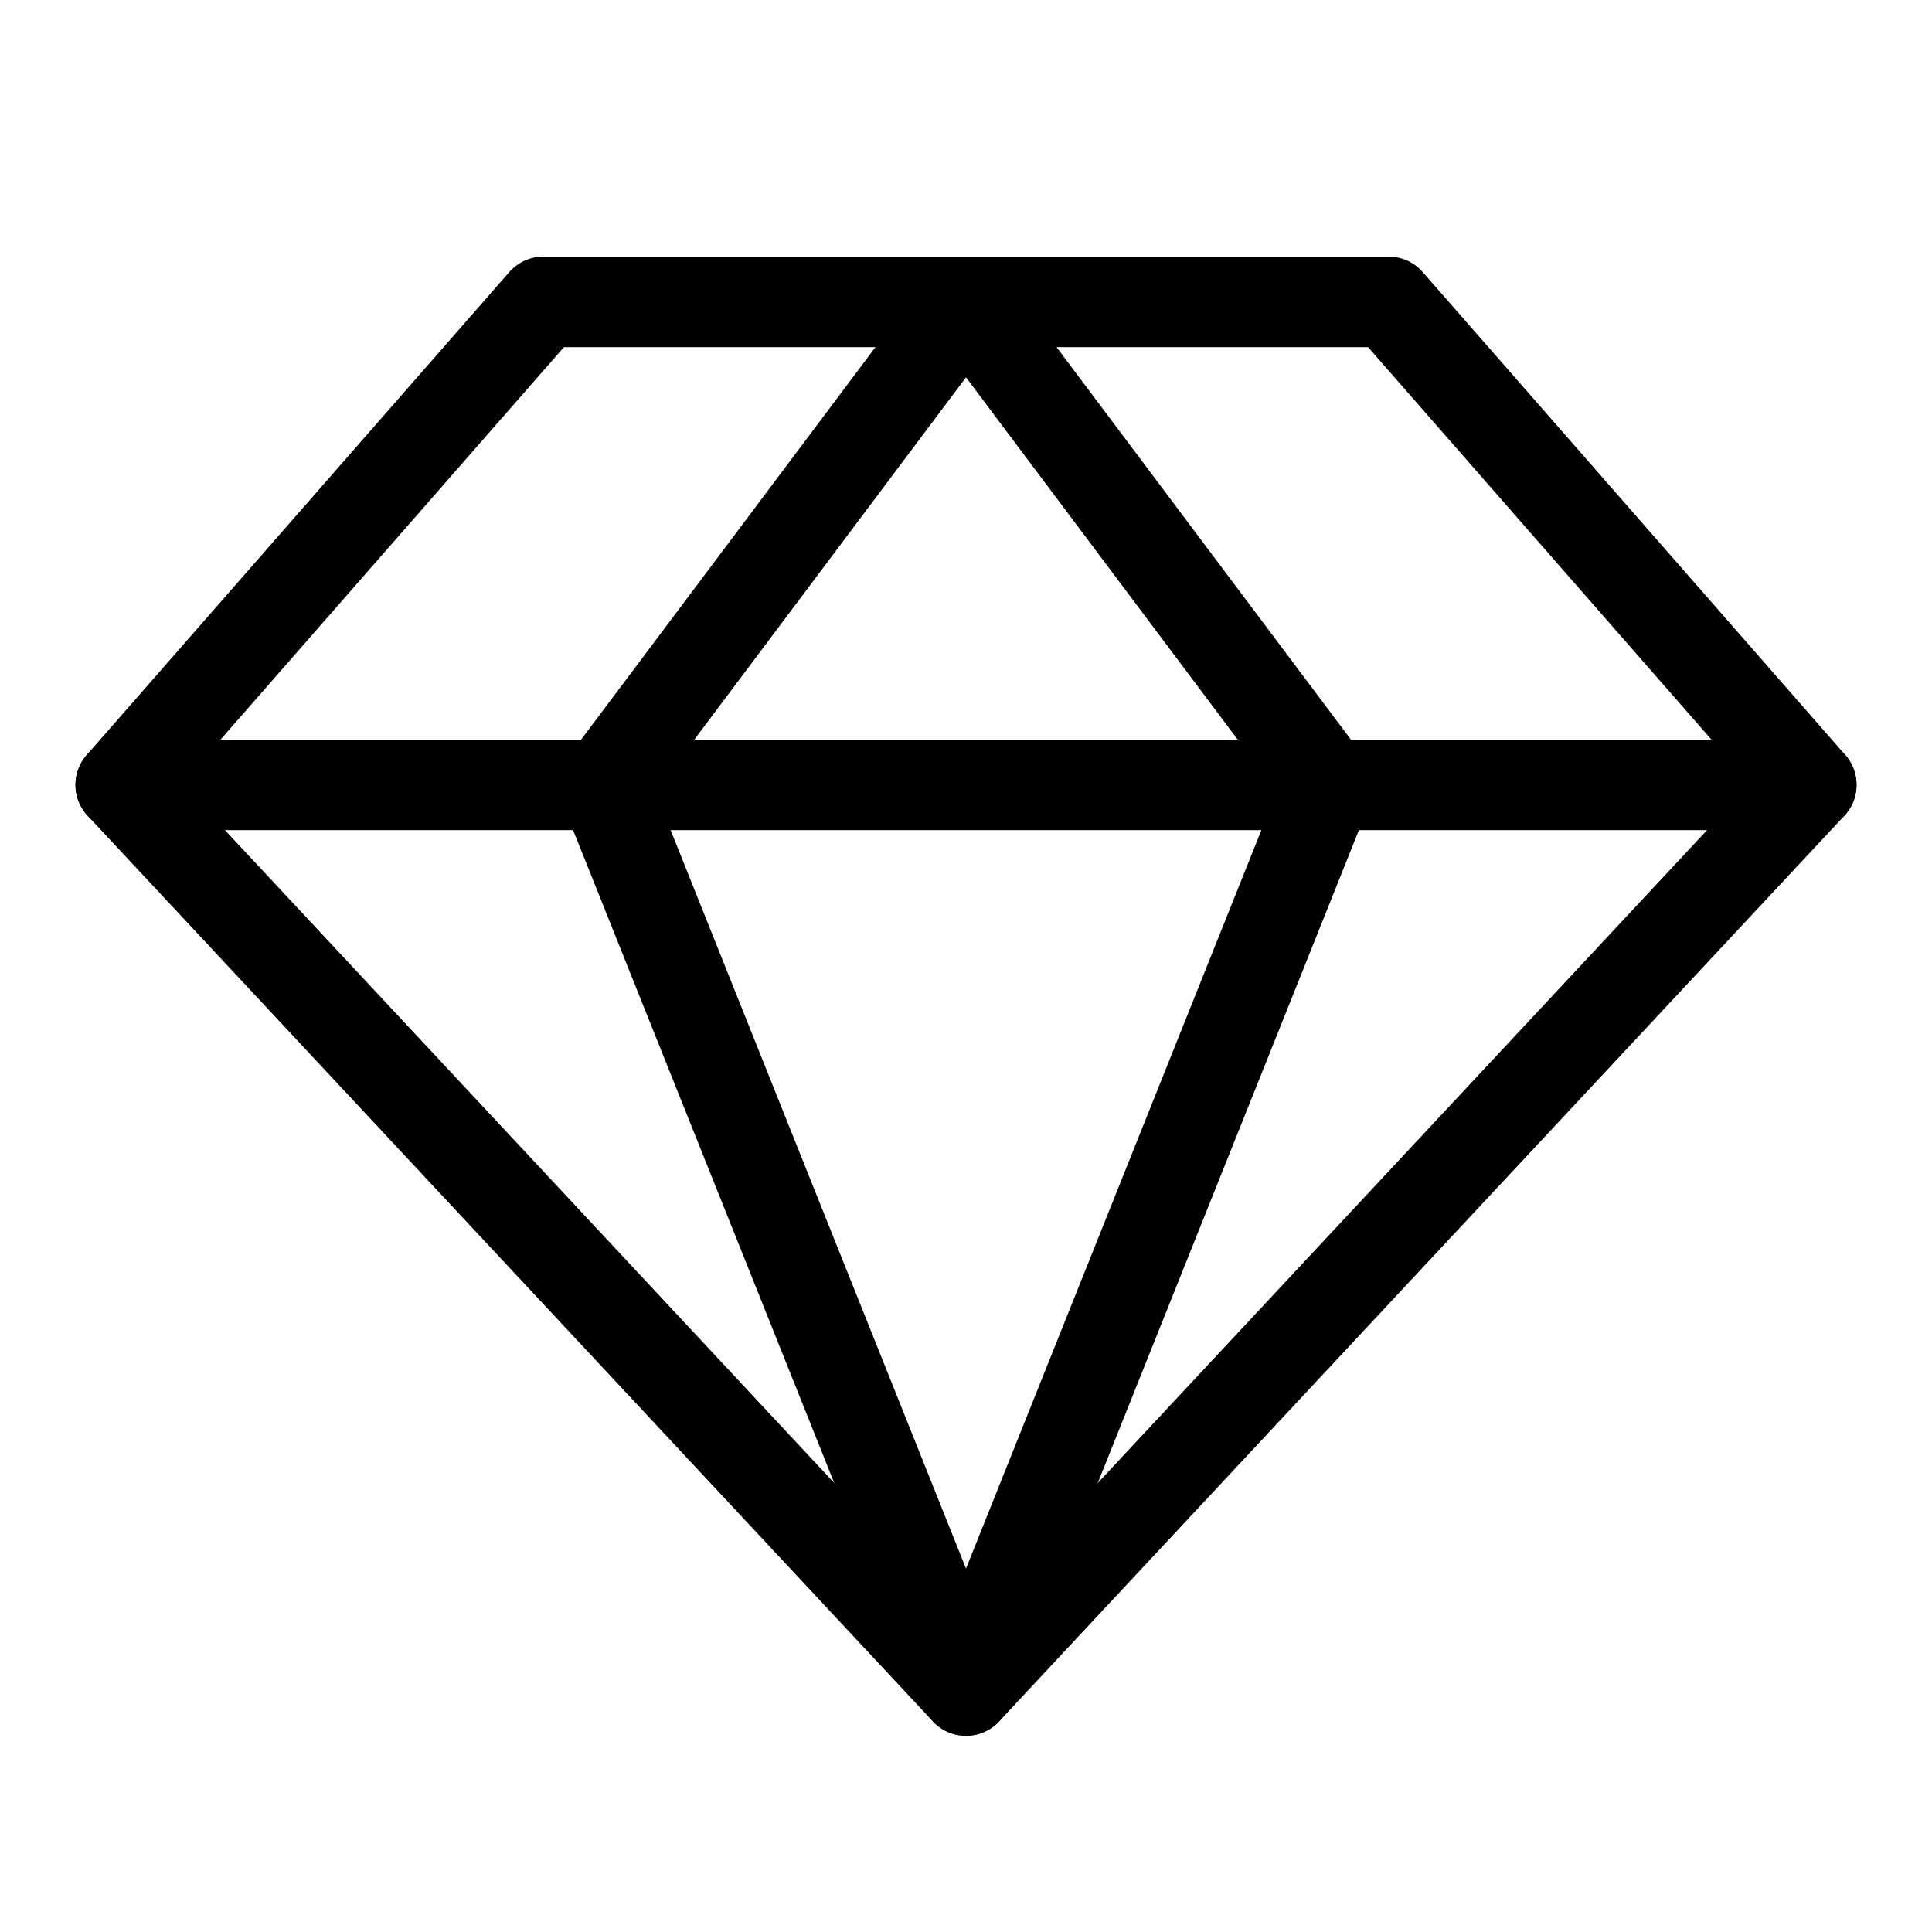
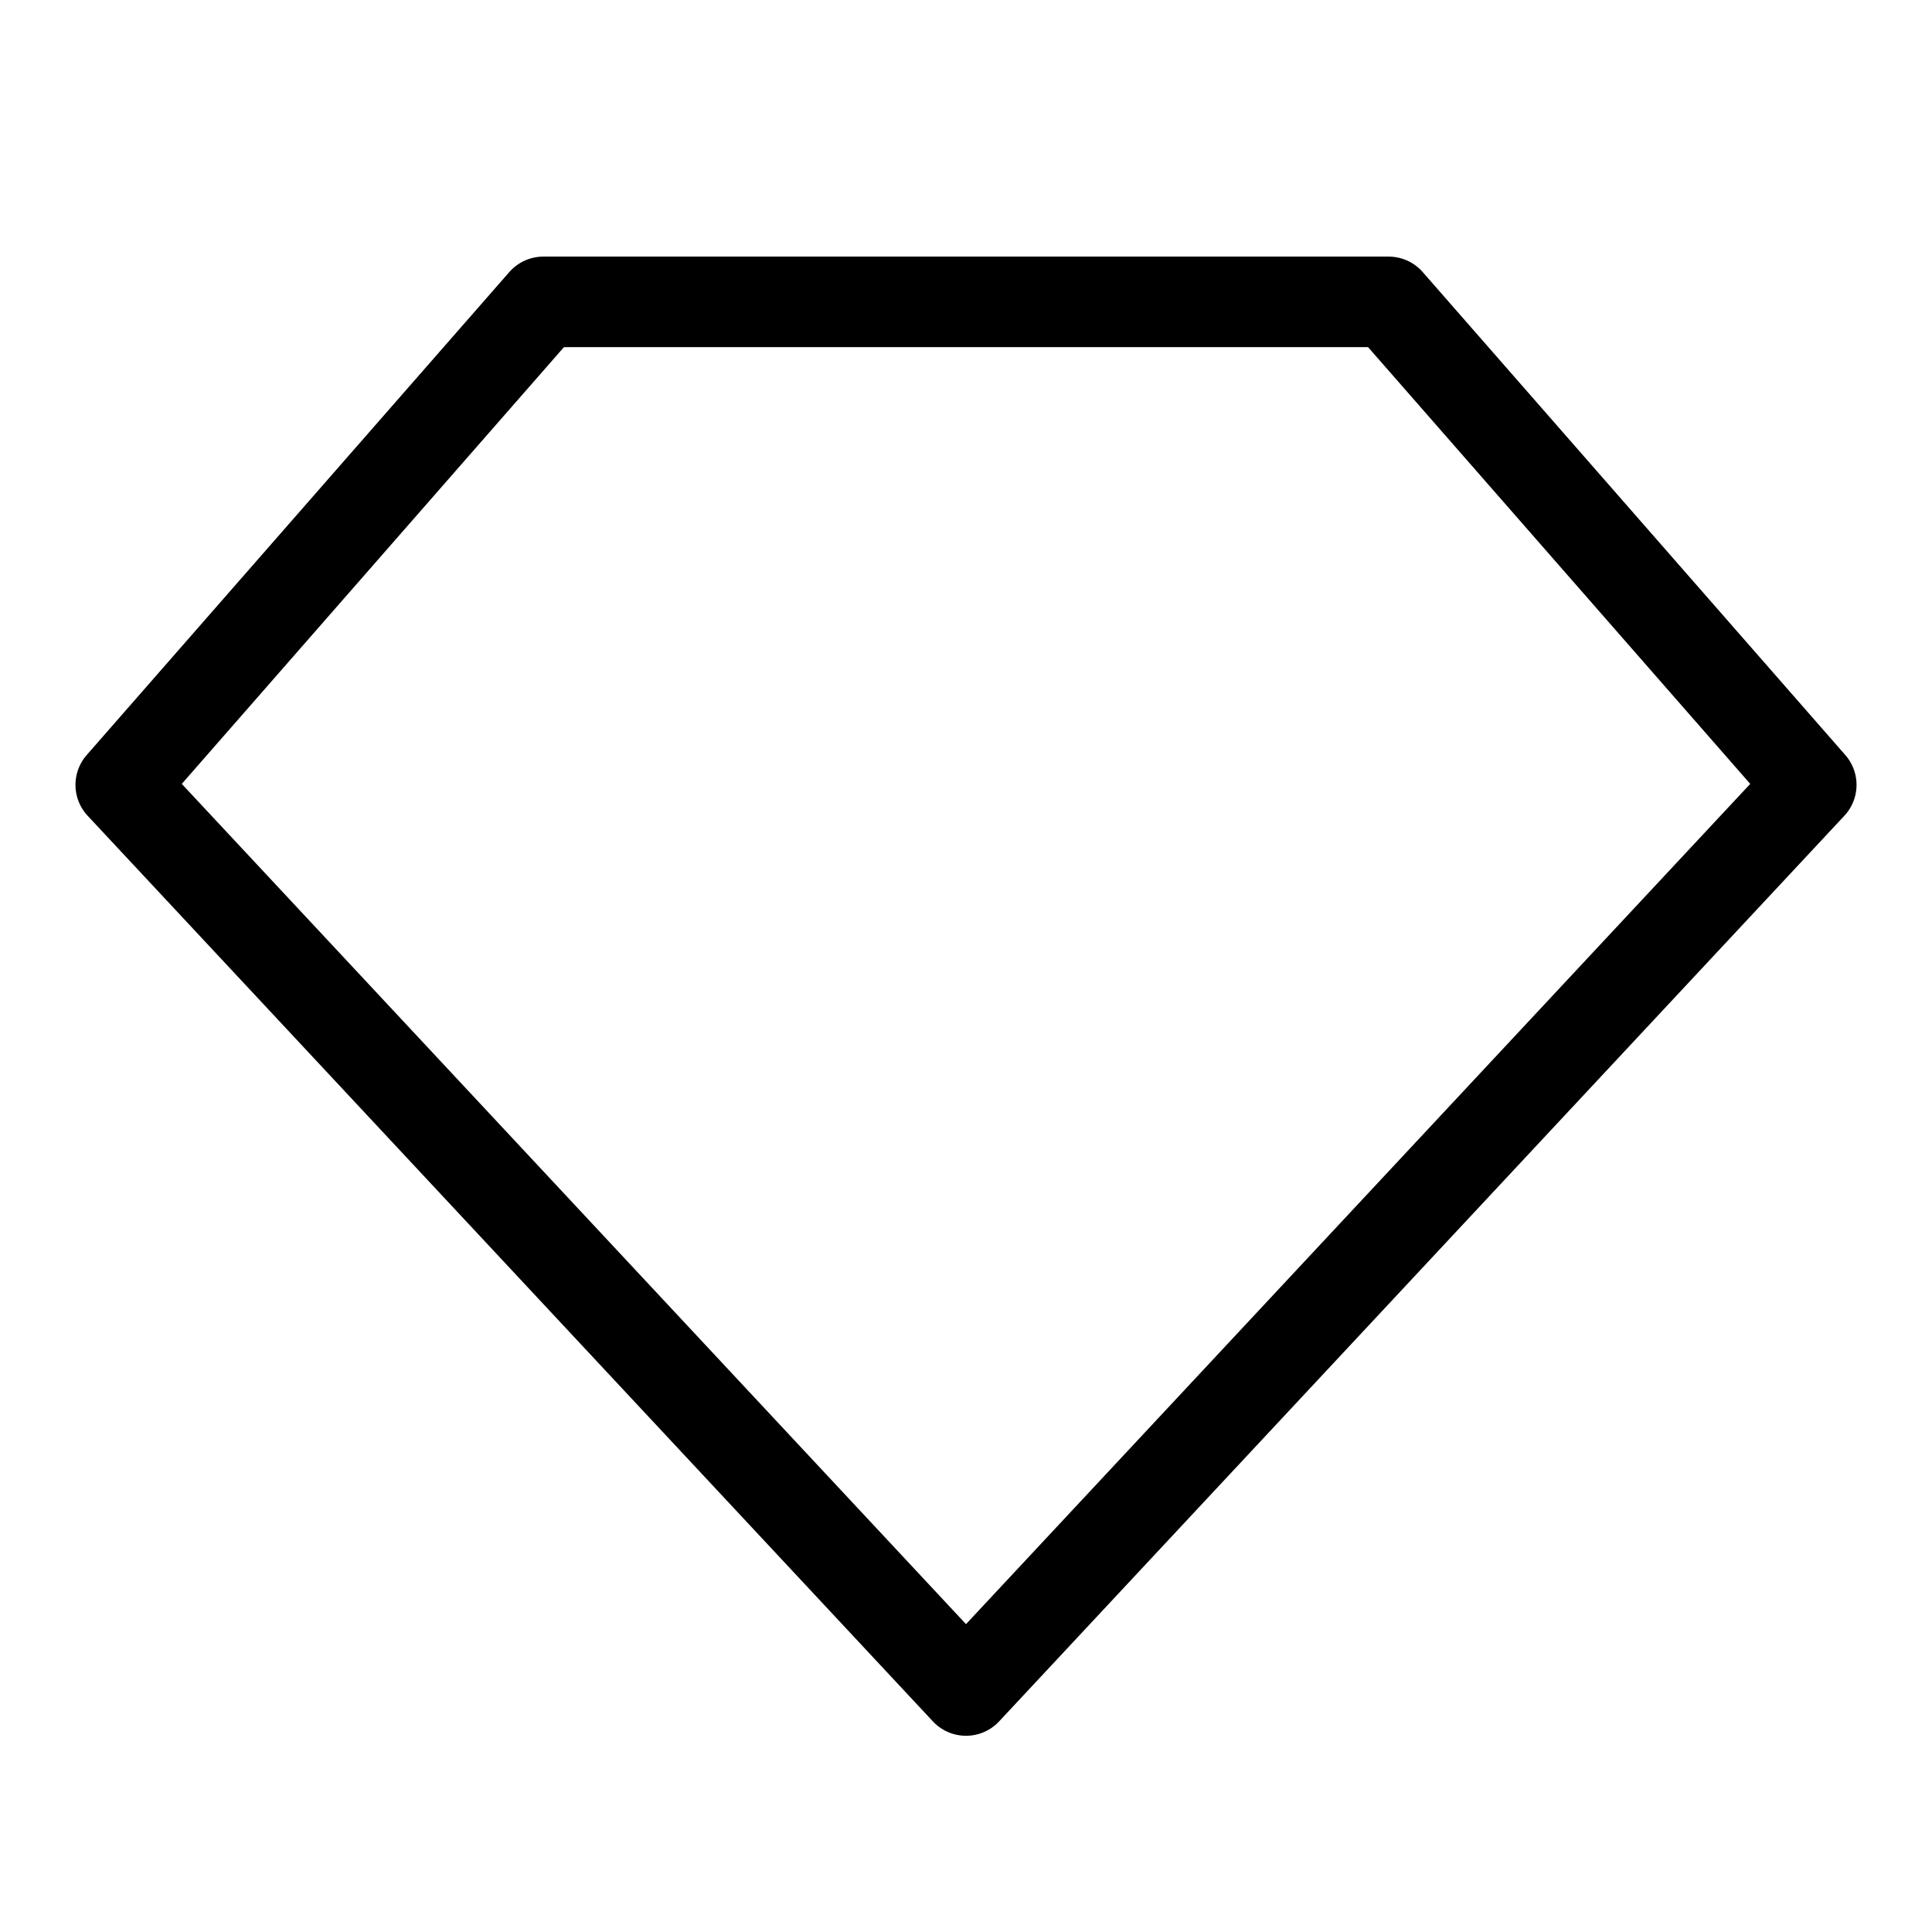
<svg xmlns="http://www.w3.org/2000/svg" id="Layer_1" data-name="Layer 1" version="1.1" viewBox="0 0 256 256">
  <defs>
    <style>
      .cls-1 {
        fill: none;
        stroke: #000;
        stroke-linecap: round;
        stroke-linejoin: round;
        stroke-width: 12px;
      }
    </style>
  </defs>
  <polygon class="cls-1" points="72 40 184 40 240 104 128 224 16 104 72 40" />
-   <polygon class="cls-1" points="176 104 128 224 80 104 128 40 176 104" />
-   <line class="cls-1" x1="16" y1="104" x2="240" y2="104" />
</svg>